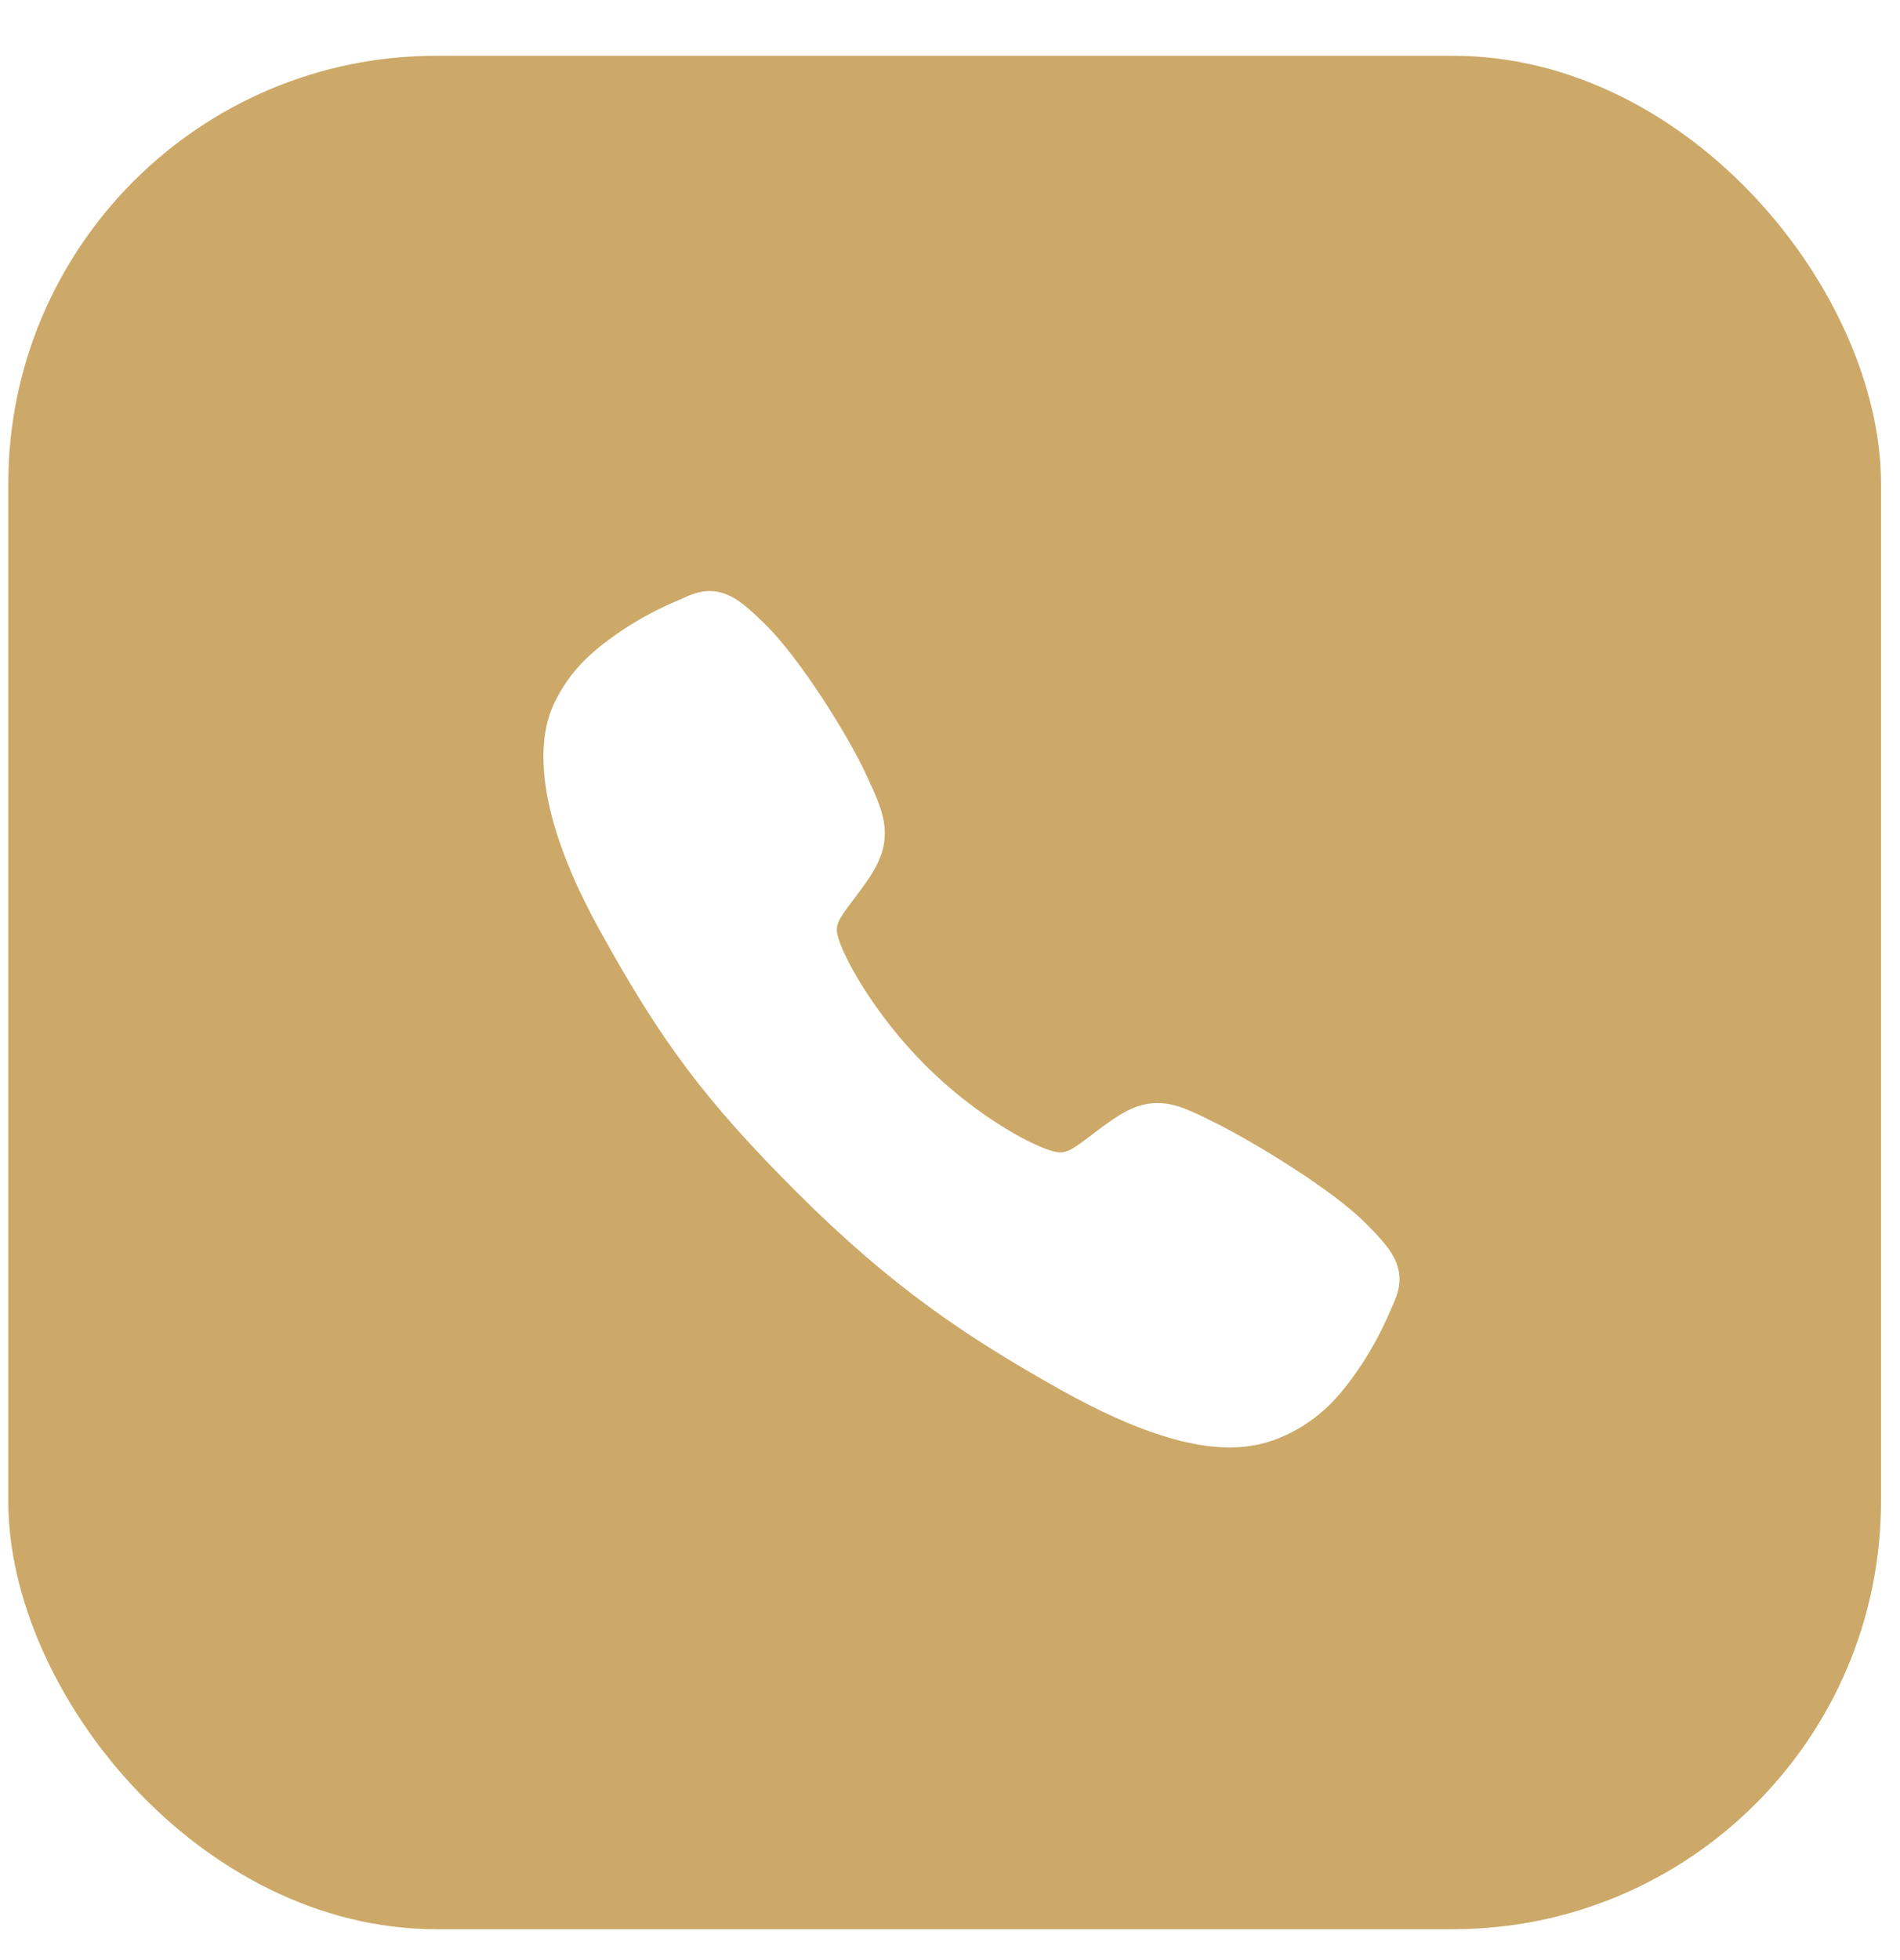
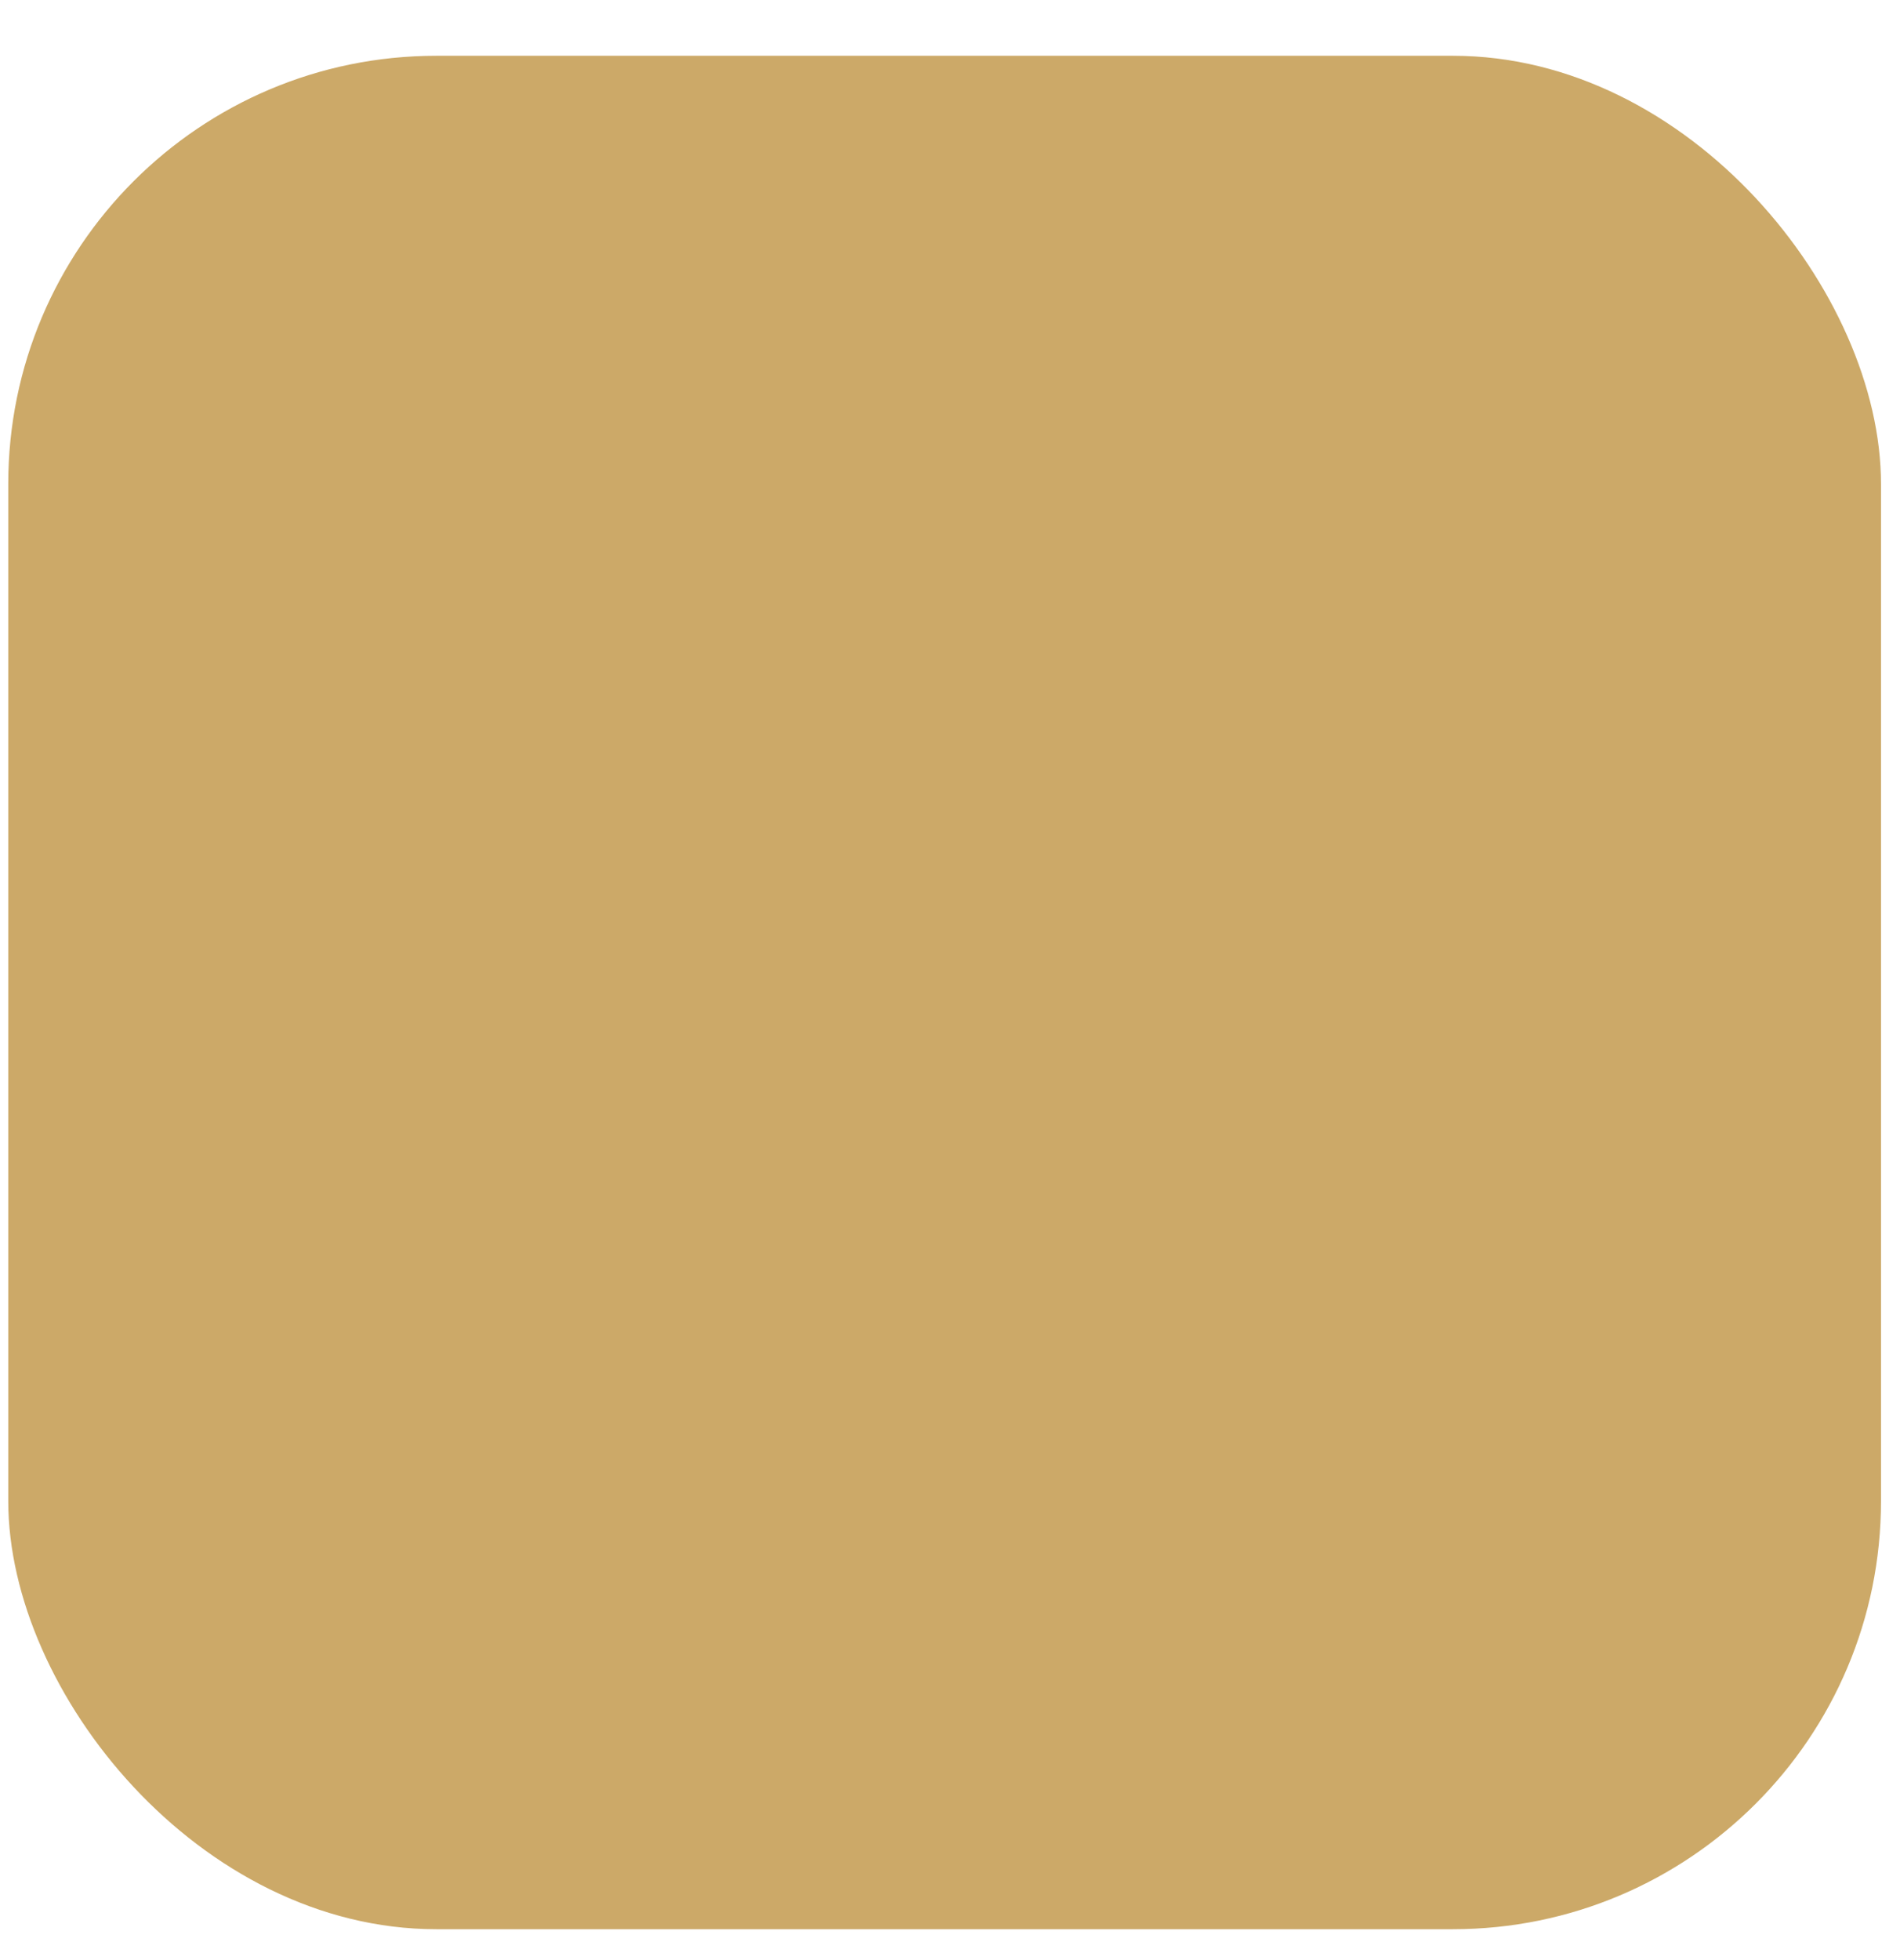
<svg xmlns="http://www.w3.org/2000/svg" width="32" height="33" viewBox="0 0 32 33" fill="none">
  <g filter="url(#filter0_i_2001_4)">
    <rect x="0.139" y="0.939" width="31.541" height="31.541" rx="7.209" fill="#CCA968" />
  </g>
-   <path d="M20.706 24.369C20.078 24.369 19.195 24.142 17.873 23.404C16.266 22.503 15.023 21.671 13.424 20.077C11.883 18.537 11.133 17.539 10.083 15.63C8.897 13.473 9.099 12.343 9.325 11.86C9.594 11.282 9.991 10.937 10.505 10.594C10.796 10.403 11.105 10.239 11.427 10.105C11.459 10.091 11.489 10.078 11.516 10.066C11.675 9.994 11.916 9.886 12.222 10.002C12.426 10.078 12.608 10.235 12.894 10.517C13.479 11.093 14.278 12.378 14.573 13.009C14.771 13.434 14.902 13.714 14.902 14.029C14.902 14.398 14.717 14.682 14.492 14.989C14.45 15.046 14.408 15.101 14.367 15.155C14.122 15.477 14.068 15.57 14.104 15.736C14.176 16.07 14.711 17.063 15.591 17.941C16.471 18.818 17.436 19.32 17.771 19.391C17.944 19.428 18.039 19.372 18.371 19.119C18.419 19.082 18.468 19.045 18.519 19.007C18.862 18.752 19.133 18.571 19.493 18.571H19.495C19.808 18.571 20.076 18.707 20.521 18.931C21.1 19.223 22.423 20.012 23.004 20.598C23.286 20.882 23.444 21.064 23.52 21.267C23.636 21.574 23.527 21.815 23.456 21.976C23.444 22.002 23.431 22.032 23.417 22.064C23.282 22.385 23.117 22.693 22.925 22.984C22.583 23.496 22.236 23.892 21.657 24.161C21.36 24.302 21.035 24.373 20.706 24.369Z" fill="white" />
  <defs>
    <filter id="filter0_i_2001_4" x="0.139" y="0.939" width="31.541" height="31.541" filterUnits="userSpaceOnUse" color-interpolation-filters="sRGB">
      <feFlood flood-opacity="0" result="BackgroundImageFix" />
      <feBlend mode="normal" in="SourceGraphic" in2="BackgroundImageFix" result="shape" />
      <feColorMatrix in="SourceAlpha" type="matrix" values="0 0 0 0 0 0 0 0 0 0 0 0 0 0 0 0 0 0 127 0" result="hardAlpha" />
      <feOffset />
      <feGaussianBlur stdDeviation="3.605" />
      <feComposite in2="hardAlpha" operator="arithmetic" k2="-1" k3="1" />
      <feColorMatrix type="matrix" values="0 0 0 0 1 0 0 0 0 1 0 0 0 0 1 0 0 0 0.55 0" />
      <feBlend mode="normal" in2="shape" result="effect1_innerShadow_2001_4" />
    </filter>
  </defs>
</svg>